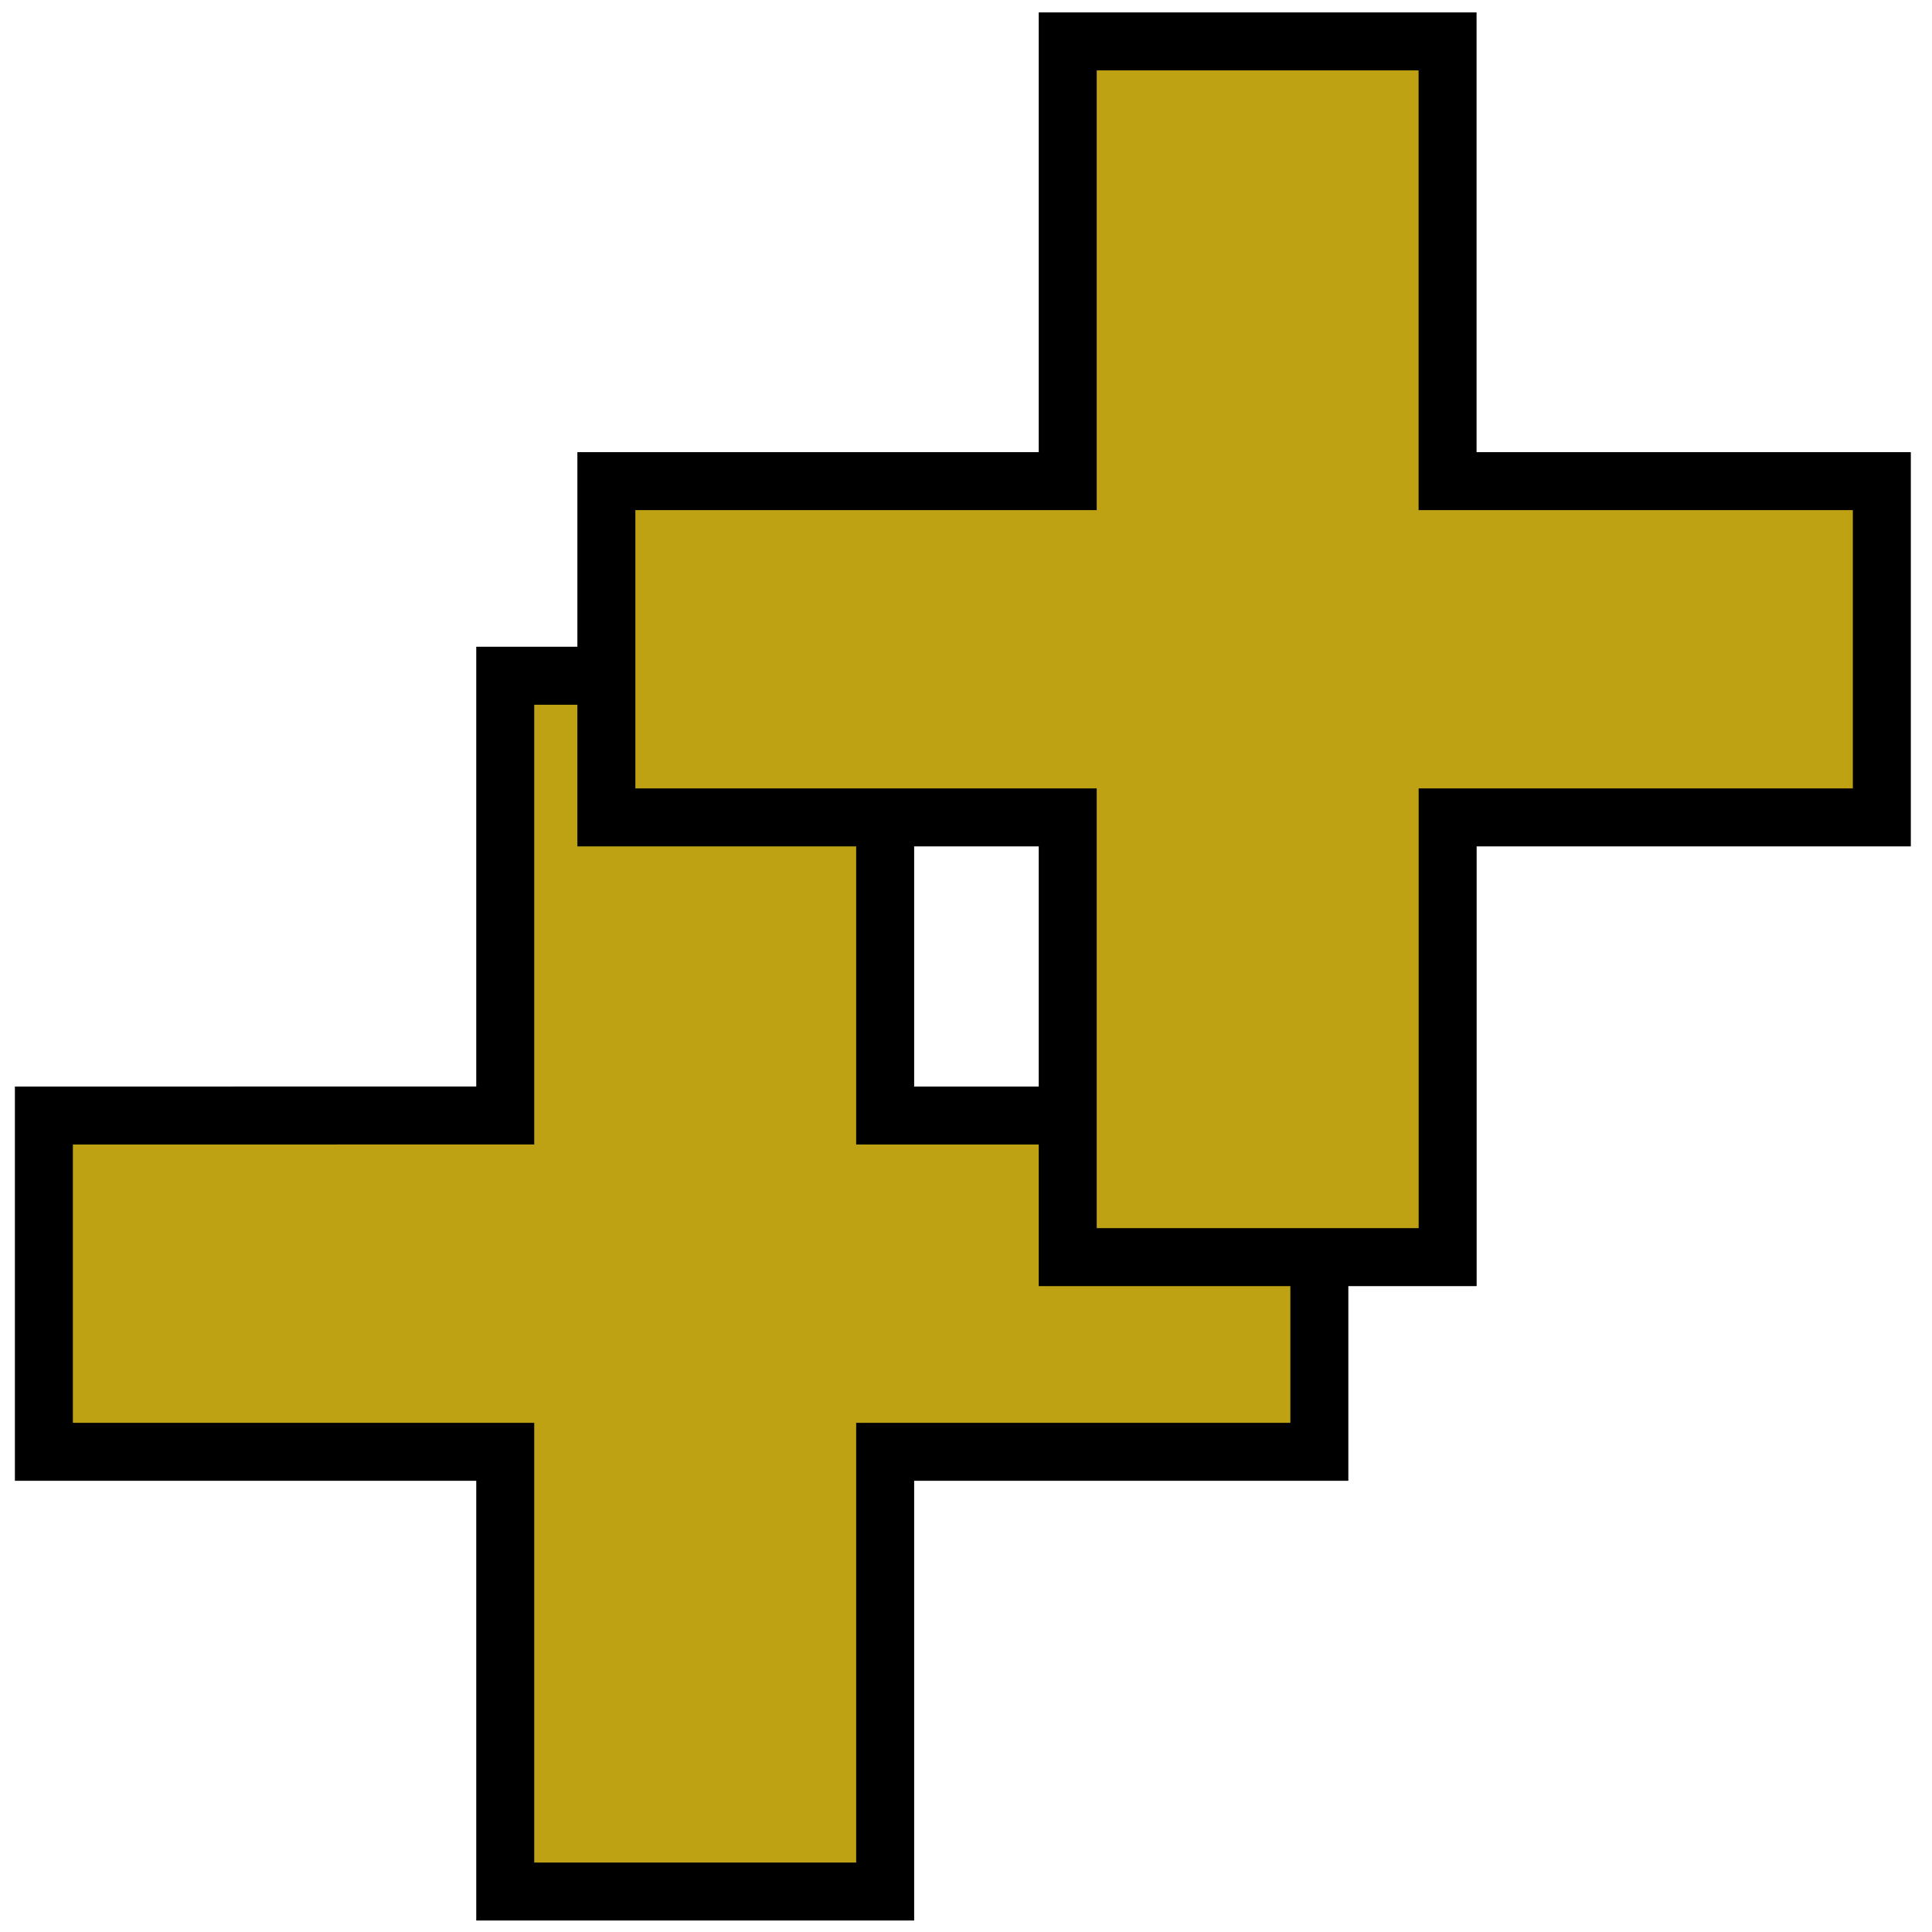
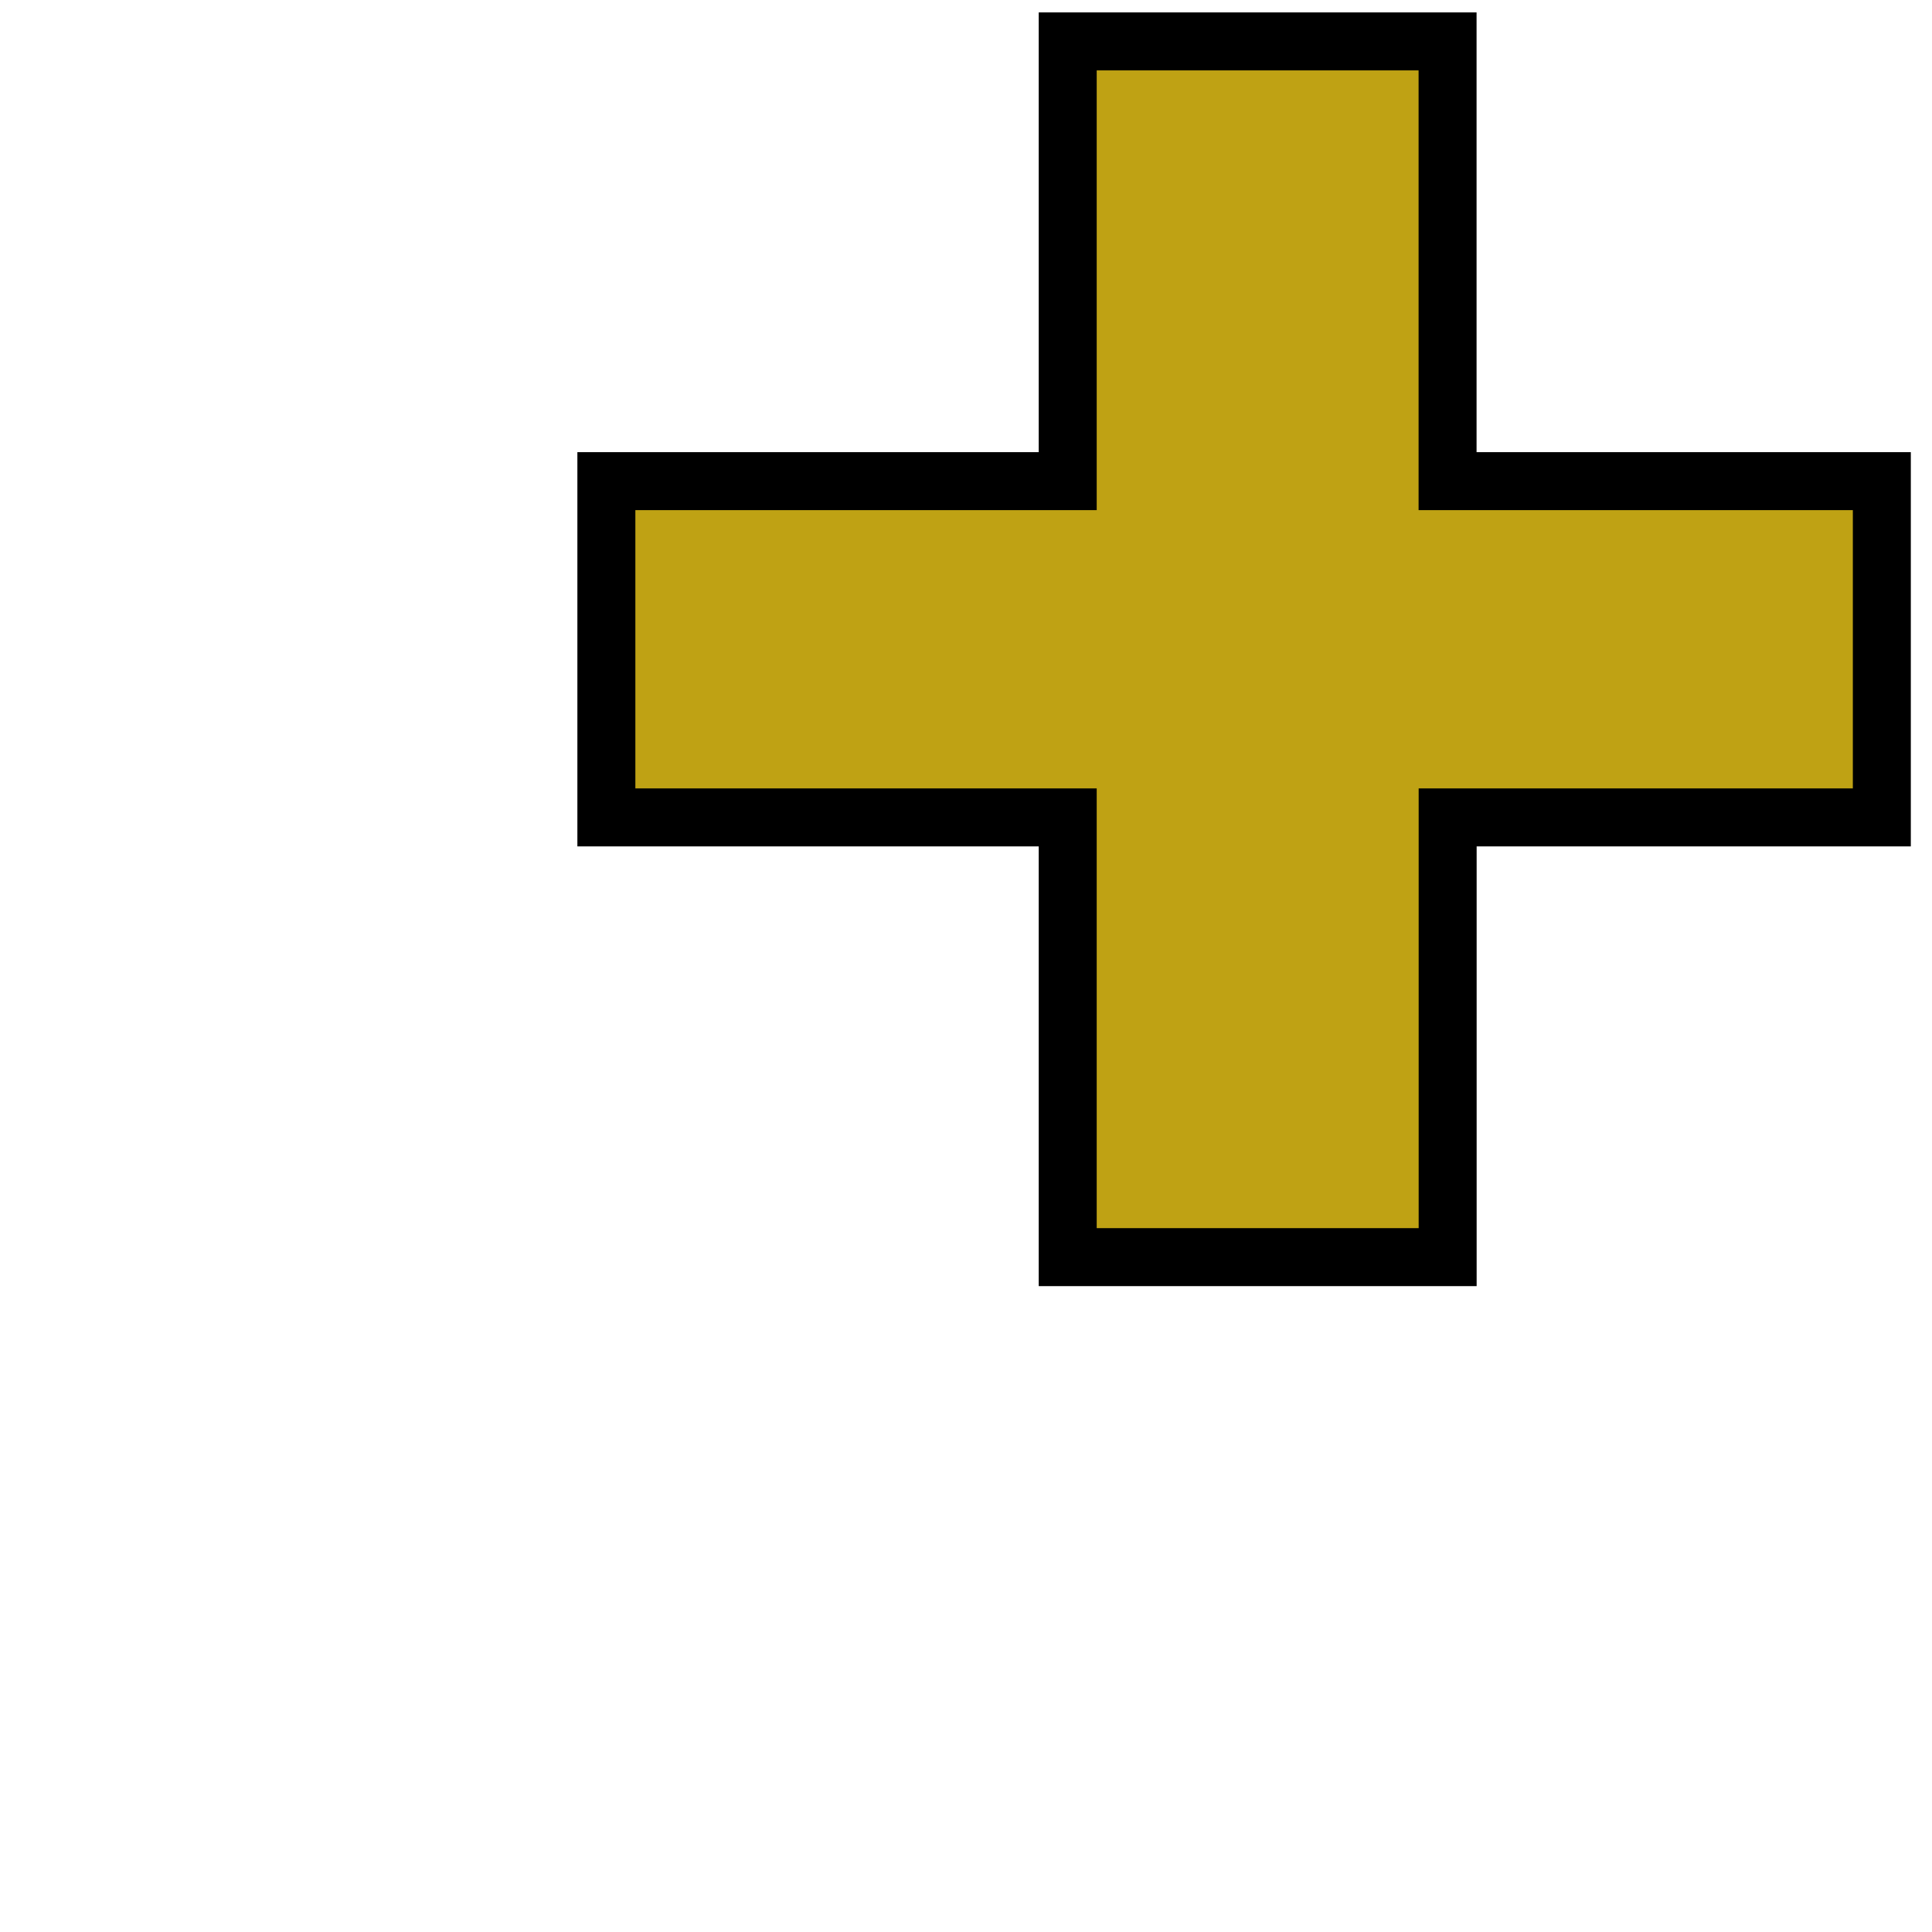
<svg xmlns="http://www.w3.org/2000/svg" xmlns:ns1="http://www.inkscape.org/namespaces/inkscape" xmlns:ns2="http://sodipodi.sourceforge.net/DTD/sodipodi-0.dtd" width="100" height="100" viewBox="0 0 26.458 26.458" version="1.1" id="svg5" ns1:version="1.1.1 (3bf5ae0d25, 2021-09-20)" ns2:docname="06View-02ClassBrowser.svg">
  <ns2:namedview id="namedview7" pagecolor="#ffffff" bordercolor="#666666" borderopacity="1.0" ns1:pageshadow="2" ns1:pageopacity="0.0" ns1:pagecheckerboard="0" ns1:document-units="px" showgrid="false" ns1:zoom="7.4387633" ns1:cx="44.362213" ns1:cy="56.259352" ns1:window-width="1920" ns1:window-height="1001" ns1:window-x="-9" ns1:window-y="-9" ns1:window-maximized="1" ns1:current-layer="layer1" units="px" width="100px" />
  <defs id="defs2">
    <linearGradient id="linearGradient1033" ns1:swatch="gradient">
      <stop style="stop-color:#d3d2cf;stop-opacity:1" offset="0" id="stop1029" />
      <stop style="stop-color:#bebbb7;stop-opacity:1" offset="1" id="stop1031" />
    </linearGradient>
    <linearGradient id="linearGradient3056">
      <stop style="stop-color:#45c200;stop-opacity:1" offset="0" id="stop3052" />
      <stop style="stop-color:#45c200;stop-opacity:0" offset="1" id="stop3054" />
    </linearGradient>
  </defs>
  <g ns1:label="图层 1" ns1:groupmode="layer" id="layer1">
-     <path style="fill:#bfa214;fill-opacity:1;stroke:#000000;stroke-width:0.794;stroke-linecap:butt;stroke-linejoin:miter;stroke-miterlimit:4;stroke-dasharray:none;stroke-opacity:1" d="m 0.601,15.277 v 4.605 H 6.919 v 6.022 h 5.203 v -6.022 h 5.946 v -4.605 H 12.122 V 9.254 H 6.919 v 6.022 z" id="path1359" ns2:nodetypes="ccccccccccccc" />
    <path style="fill:#bfa214;fill-opacity:1;stroke:#000000;stroke-width:0.794;stroke-linecap:butt;stroke-linejoin:miter;stroke-miterlimit:4;stroke-dasharray:none;stroke-opacity:1" d="m 8.304,6.589 v 4.605 h 6.318 v 6.022 h 5.203 v -6.022 h 5.946 V 6.589 H 19.824 V 0.567 H 14.622 V 6.589 Z" id="path1359-3" ns2:nodetypes="ccccccccccccc" />
  </g>
</svg>